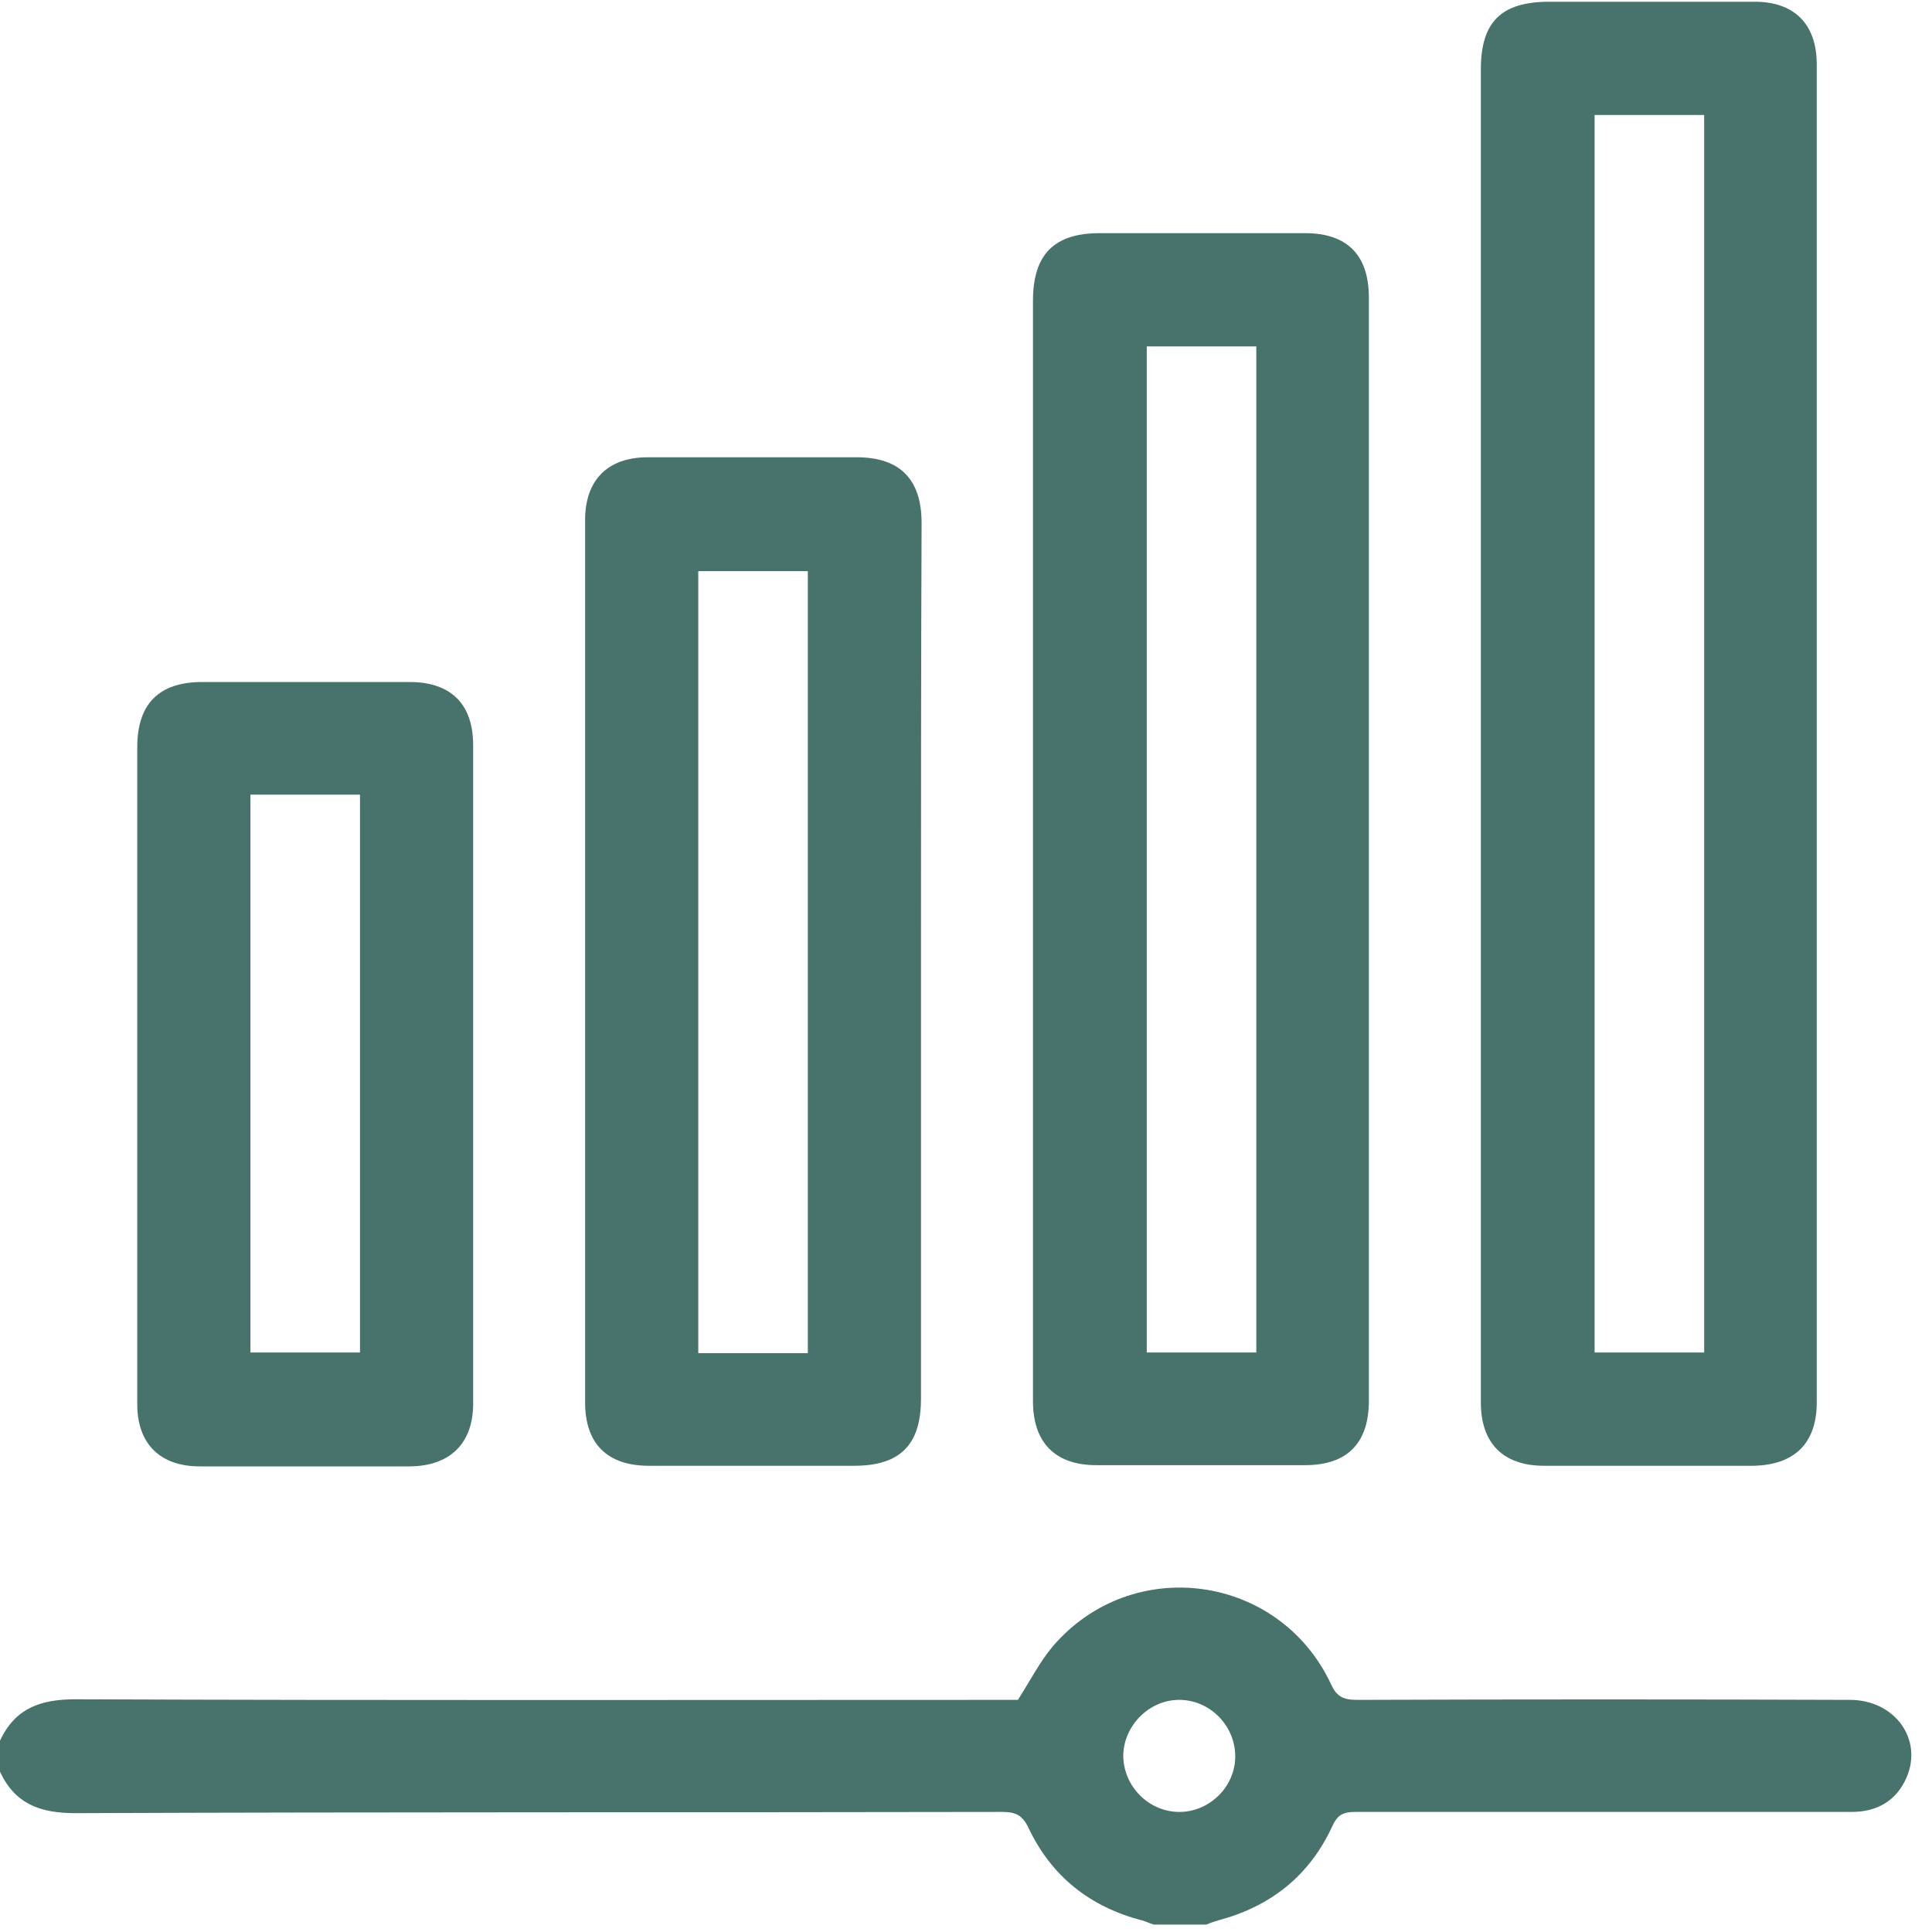
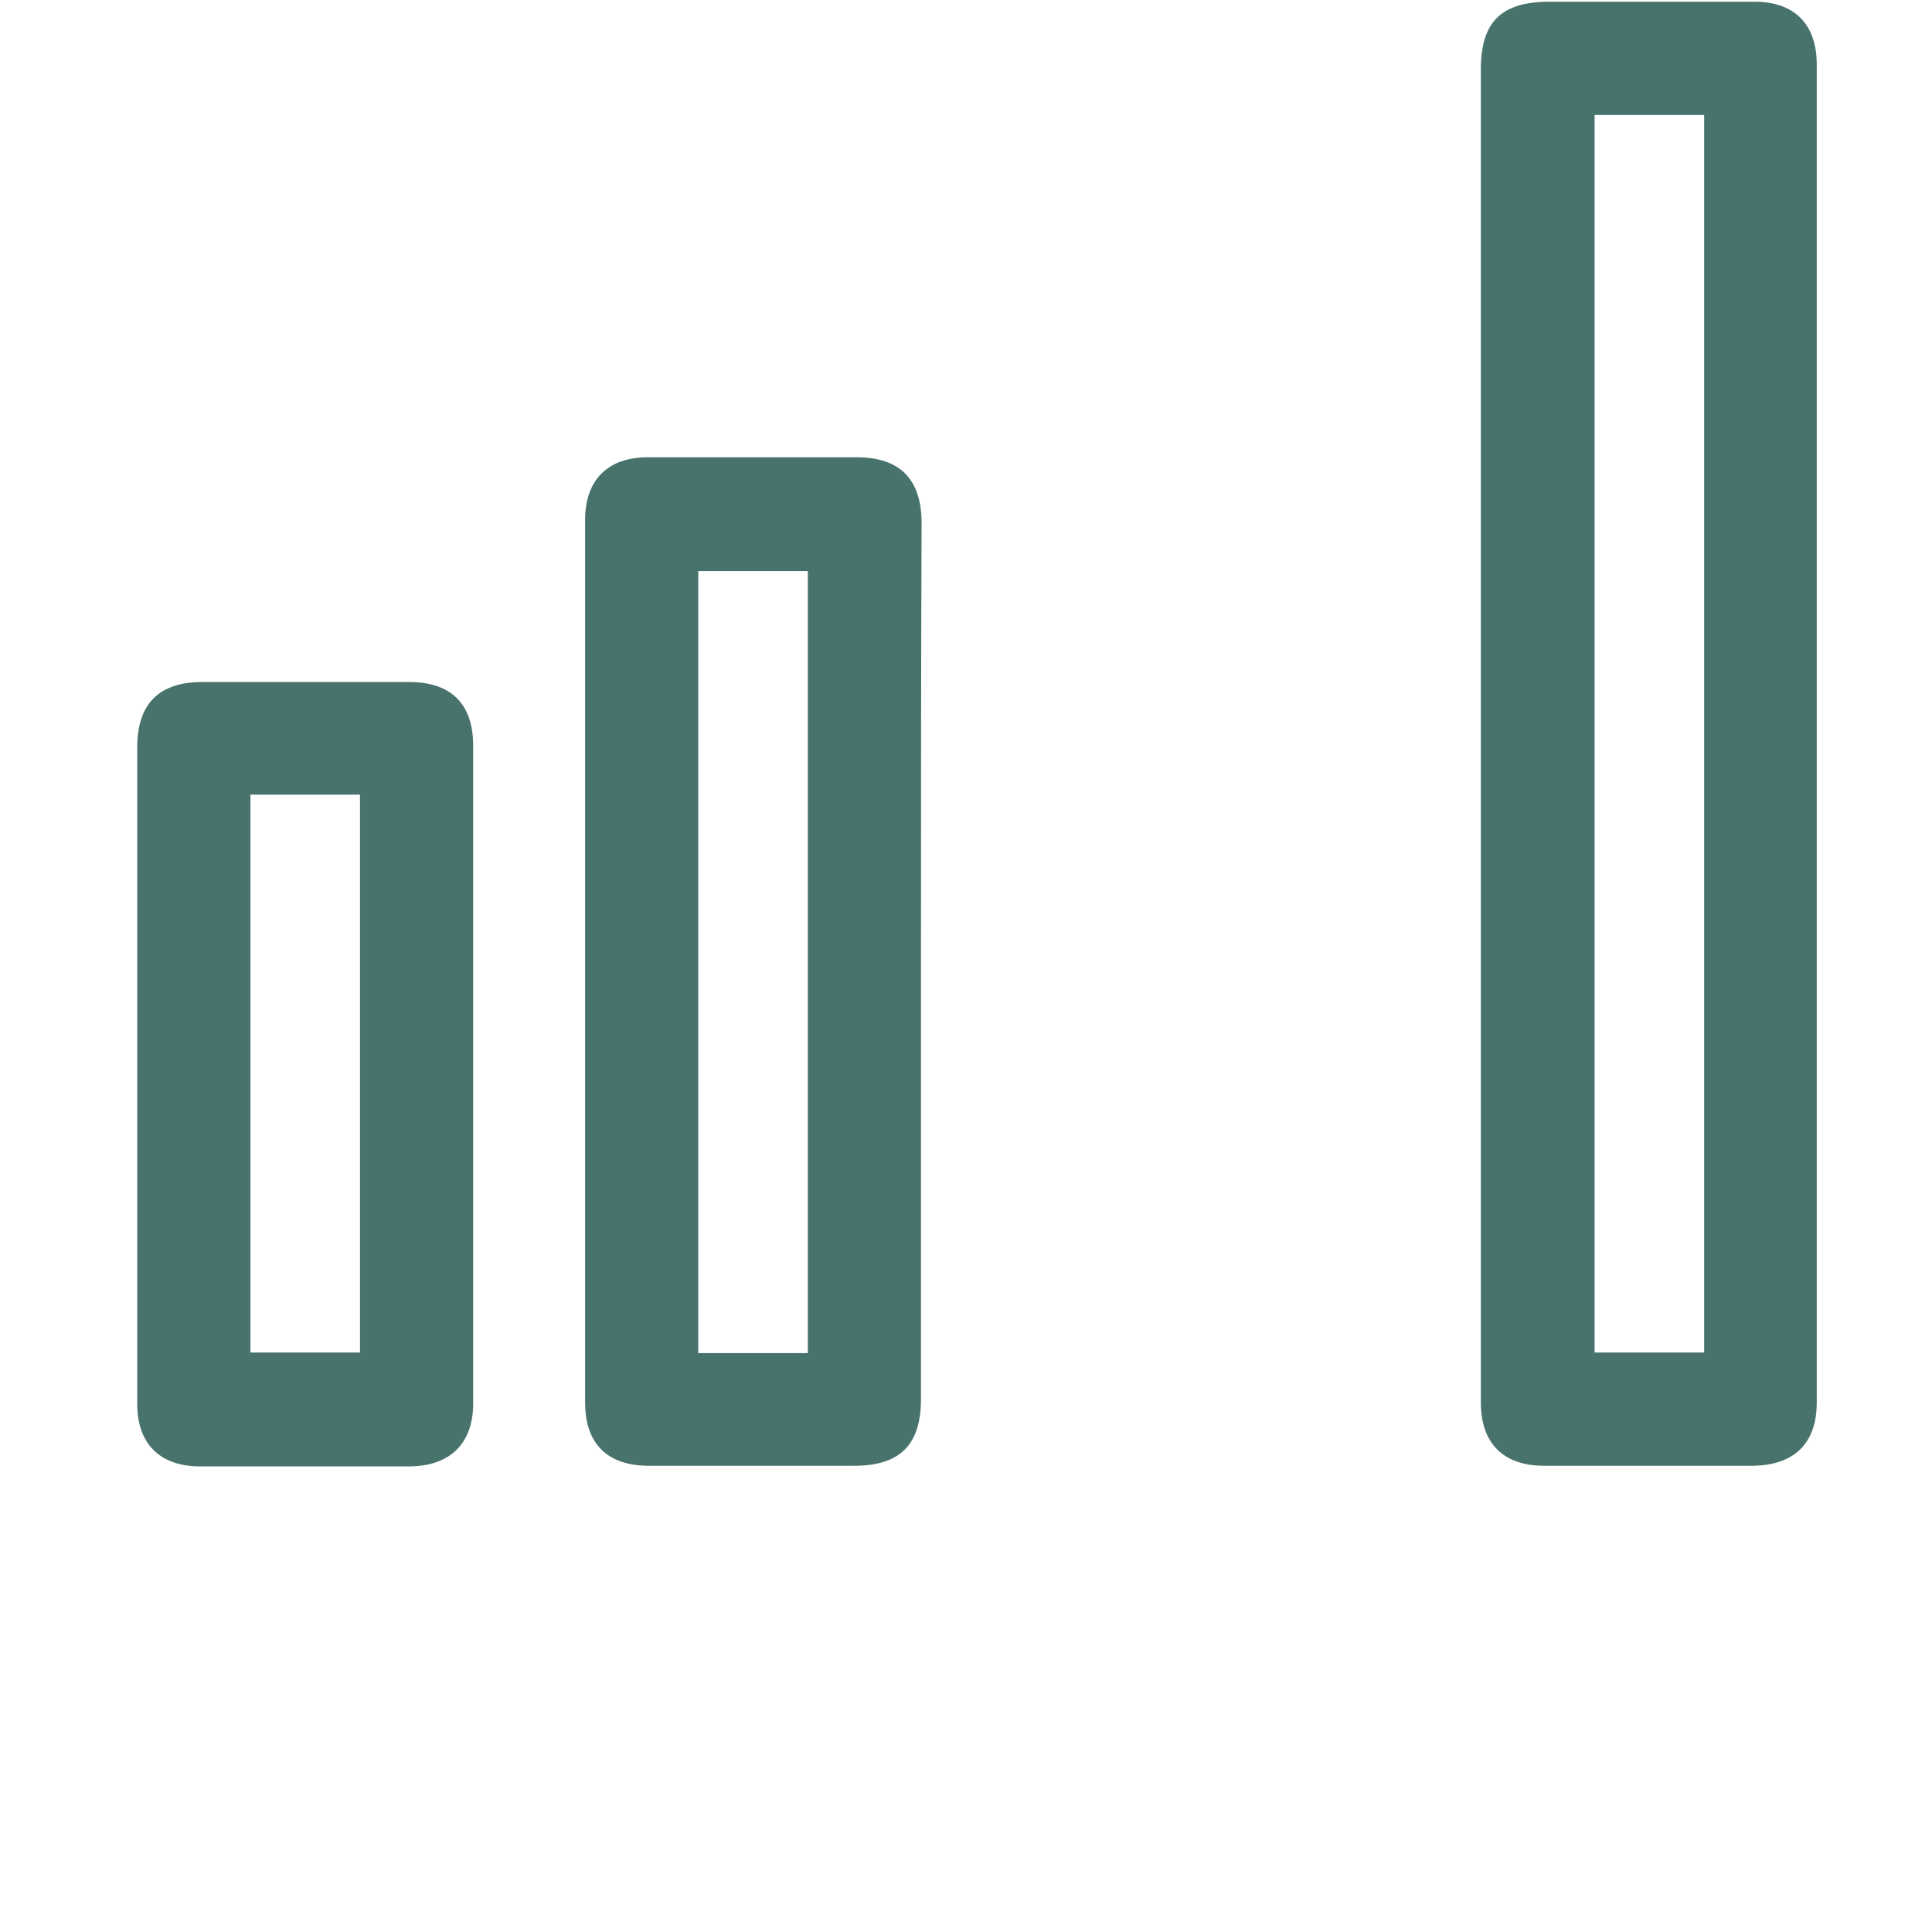
<svg xmlns="http://www.w3.org/2000/svg" width="66" height="66" viewBox="0 0 66 66" fill="none">
  <path d="M27.596 19.511H23.854V46.224H27.596V19.511ZM31.462 32.867C31.462 37.84 31.462 42.812 31.462 47.784C31.462 49.365 30.743 50.073 29.18 50.073C26.836 50.073 24.512 50.073 22.168 50.073C20.749 50.073 19.988 49.324 19.988 47.909C19.988 37.861 19.988 27.812 19.988 17.764C19.988 16.39 20.769 15.621 22.127 15.621C24.512 15.621 26.877 15.621 29.262 15.621C30.743 15.621 31.483 16.37 31.483 17.867C31.462 22.861 31.462 27.874 31.462 32.867Z" fill="#48736D" />
  <path d="M8.555 46.203H12.298V27.146H8.555V46.203ZM4.689 36.675C4.689 32.951 4.689 29.248 4.689 25.524C4.689 24.047 5.429 23.298 6.91 23.298C9.275 23.298 11.619 23.298 13.984 23.298C15.403 23.298 16.164 24.047 16.164 25.461C16.164 32.951 16.164 40.461 16.164 47.951C16.164 49.303 15.382 50.073 14.025 50.094C11.619 50.094 9.234 50.094 6.828 50.094C5.47 50.094 4.689 49.324 4.689 47.972C4.689 44.185 4.689 40.42 4.689 36.675Z" fill="#48736D" />
-   <path d="M39.175 46.203H42.917V11.835H39.175V46.203ZM35.288 28.956C35.288 22.736 35.288 16.495 35.288 10.274C35.288 8.693 36.008 7.965 37.571 7.965C39.915 7.965 42.239 7.965 44.583 7.965C46.023 7.965 46.763 8.714 46.763 10.17C46.763 22.736 46.763 35.281 46.763 47.847C46.763 49.303 46.023 50.052 44.583 50.052C42.198 50.052 39.833 50.052 37.447 50.052C36.049 50.052 35.288 49.282 35.288 47.868C35.288 41.585 35.288 35.281 35.288 28.956Z" fill="#48736D" />
  <path d="M54.474 46.203H58.217V3.929H54.474V46.203ZM50.588 25.066C50.588 17.493 50.588 9.941 50.588 2.368C50.588 0.746 51.287 0.059 52.932 0.059C55.276 0.059 57.6 0.059 59.944 0.059C61.302 0.059 62.063 0.829 62.063 2.202C62.063 17.431 62.063 32.68 62.063 47.909C62.063 49.303 61.302 50.052 59.883 50.073C57.497 50.073 55.133 50.073 52.747 50.073C51.349 50.073 50.588 49.303 50.588 47.909C50.588 40.295 50.588 32.68 50.588 25.066Z" fill="#48736D" />
-   <path d="M42.197 59.964C42.177 58.923 41.313 58.07 40.285 58.07C39.257 58.07 38.393 58.944 38.372 59.964C38.372 61.025 39.257 61.919 40.326 61.898C41.354 61.877 42.218 61.004 42.197 59.964ZM0 59.464C0.514 58.361 1.378 58.05 2.571 58.05C13.058 58.091 23.566 58.07 34.054 58.07H34.774C35.185 57.425 35.514 56.78 35.967 56.239C38.681 53.077 43.699 53.764 45.467 57.529C45.673 57.987 45.919 58.07 46.372 58.07C51.986 58.05 57.579 58.05 63.193 58.07C64.736 58.07 65.702 59.423 65.126 60.733C64.777 61.524 64.118 61.898 63.255 61.898C60.623 61.898 57.99 61.898 55.358 61.898C52.335 61.898 49.333 61.898 46.31 61.898C45.899 61.898 45.693 61.981 45.508 62.398C44.727 64.083 43.411 65.123 41.622 65.602C41.478 65.643 41.354 65.685 41.21 65.747H39.421C39.277 65.706 39.154 65.643 39.01 65.602C37.241 65.144 35.925 64.103 35.144 62.46C34.938 62.023 34.712 61.898 34.239 61.898C23.69 61.919 13.12 61.898 2.571 61.94C1.378 61.94 0.514 61.628 0 60.525V59.464Z" fill="#48736D" />
</svg>